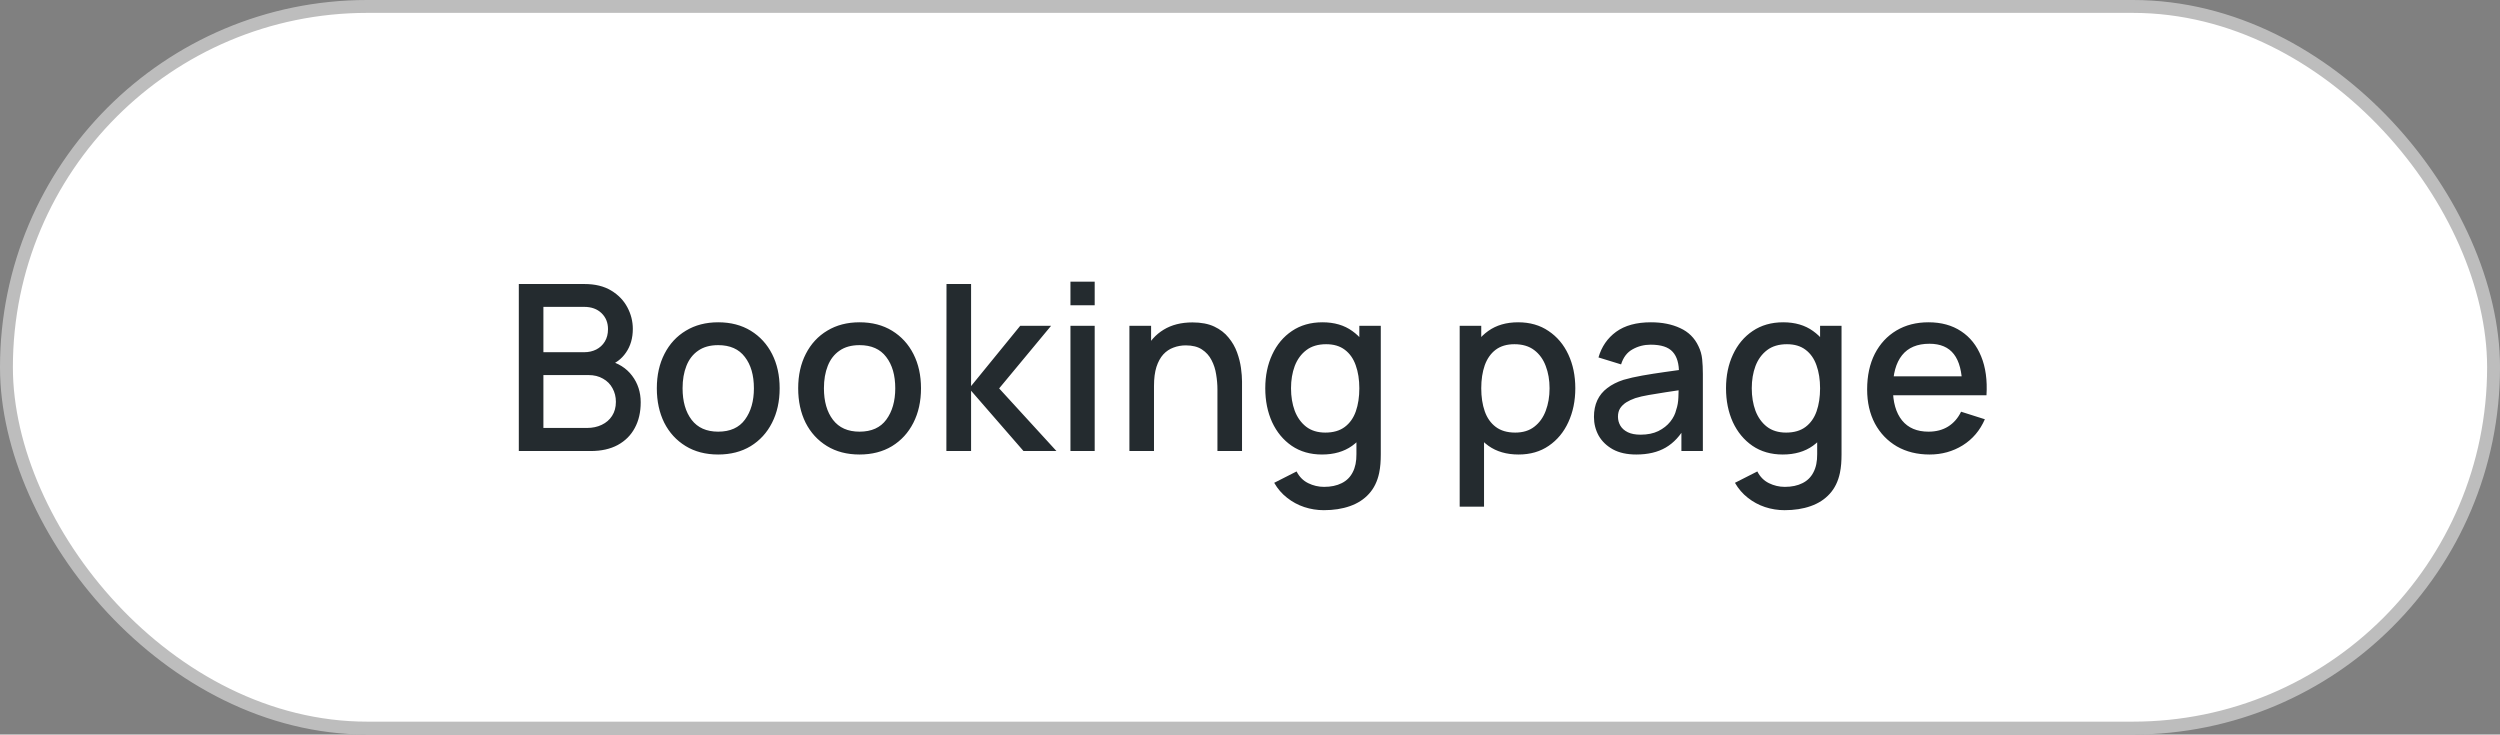
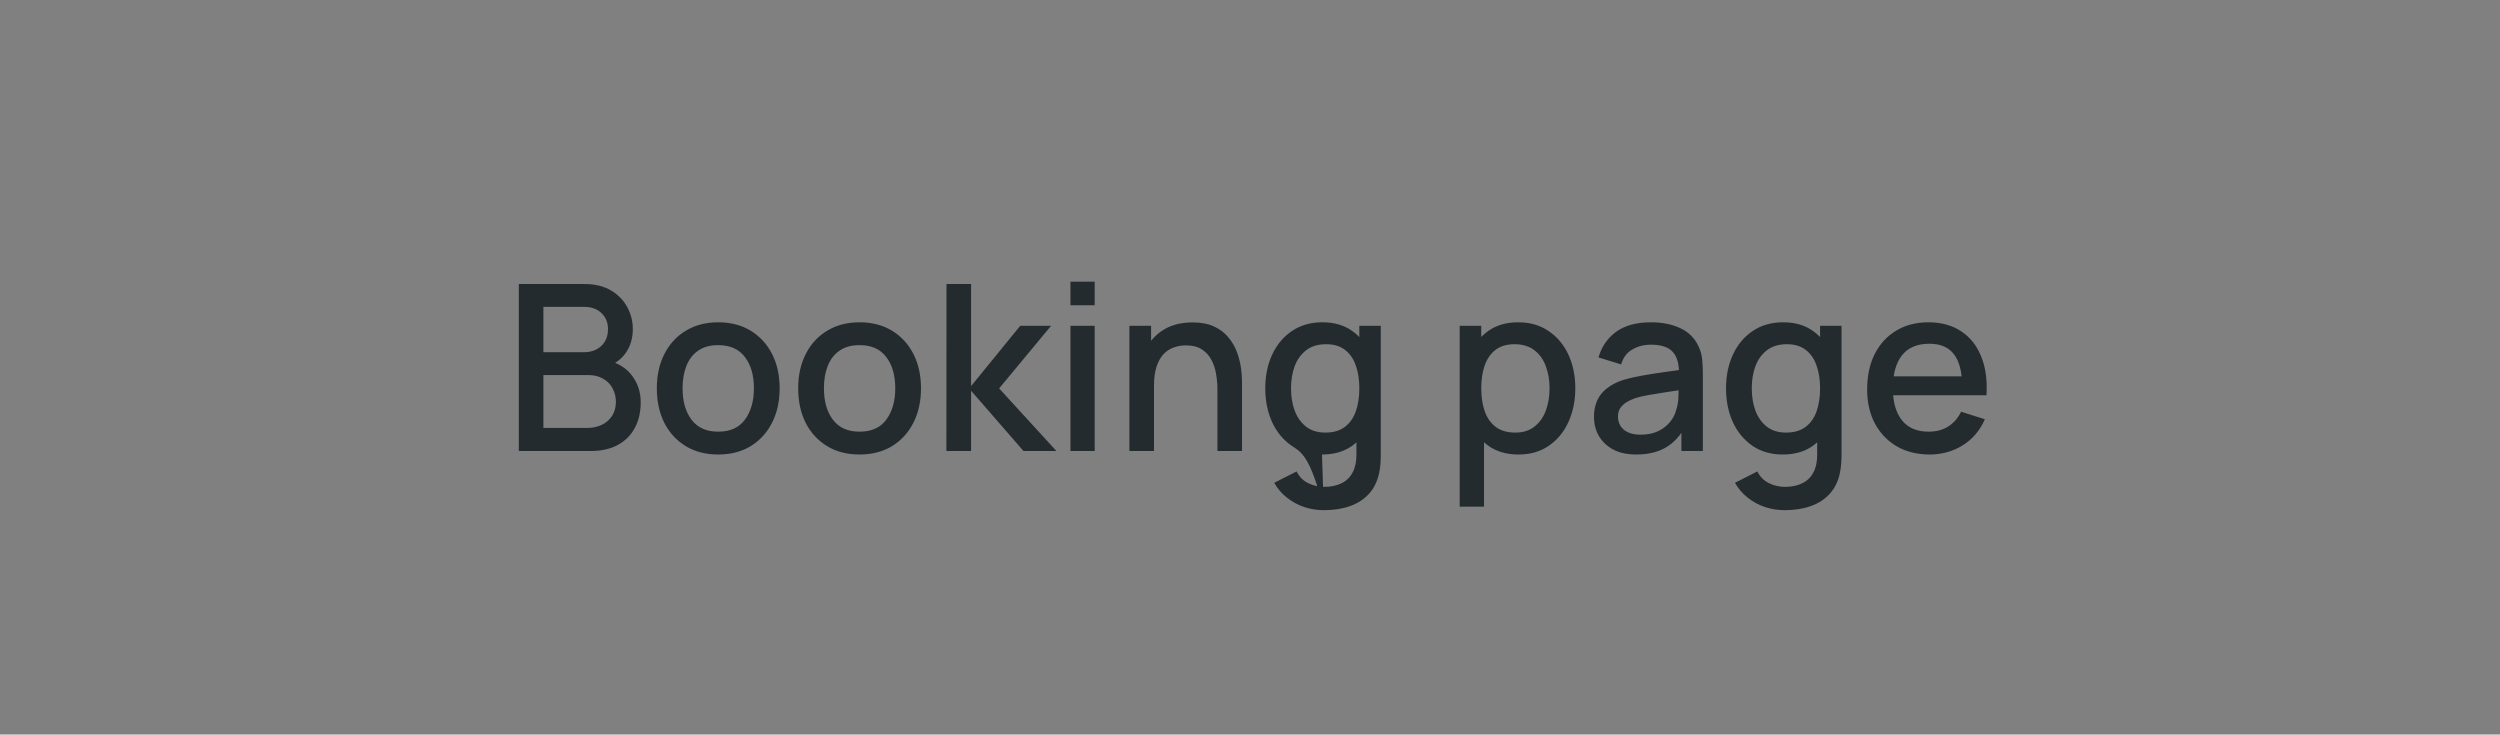
<svg xmlns="http://www.w3.org/2000/svg" width="194" height="57" viewBox="0 0 194 57" fill="none">
  <rect x="0" y="0" width="194" height="57" fill="#808080" stroke="none" />
-   <rect x="0.5" y="0.5" width="193" height="56" rx="28" fill="white" />
-   <rect x="0.5" y="0.5" width="193" height="56" rx="28" stroke="#BDBDBD" />
-   <path d="M40.26 35V22.04H45.354C46.176 22.04 46.866 22.208 47.424 22.544C47.982 22.88 48.402 23.315 48.684 23.849C48.966 24.377 49.107 24.935 49.107 25.523C49.107 26.237 48.93 26.849 48.576 27.359C48.228 27.869 47.757 28.217 47.163 28.403L47.145 27.962C47.973 28.166 48.609 28.565 49.053 29.159C49.497 29.747 49.719 30.434 49.719 31.22C49.719 31.982 49.566 32.645 49.26 33.209C48.96 33.773 48.519 34.214 47.937 34.532C47.361 34.844 46.662 35 45.84 35H40.26ZM42.168 33.209H45.552C45.978 33.209 46.359 33.128 46.695 32.966C47.037 32.804 47.304 32.573 47.496 32.273C47.694 31.967 47.793 31.604 47.793 31.184C47.793 30.794 47.706 30.443 47.532 30.131C47.364 29.813 47.118 29.564 46.794 29.384C46.476 29.198 46.101 29.105 45.669 29.105H42.168V33.209ZM42.168 27.332H45.327C45.675 27.332 45.987 27.263 46.263 27.125C46.545 26.981 46.767 26.777 46.929 26.513C47.097 26.243 47.181 25.919 47.181 25.541C47.181 25.037 47.013 24.623 46.677 24.299C46.341 23.975 45.891 23.813 45.327 23.813H42.168V27.332ZM55.731 35.27C54.759 35.27 53.916 35.051 53.202 34.613C52.488 34.175 51.936 33.572 51.546 32.804C51.162 32.03 50.97 31.139 50.97 30.131C50.97 29.117 51.168 28.226 51.564 27.458C51.96 26.684 52.515 26.084 53.229 25.658C53.943 25.226 54.777 25.01 55.731 25.01C56.703 25.01 57.546 25.229 58.26 25.667C58.974 26.105 59.526 26.708 59.916 27.476C60.306 28.244 60.501 29.129 60.501 30.131C60.501 31.145 60.303 32.039 59.907 32.813C59.517 33.581 58.965 34.184 58.251 34.622C57.537 35.054 56.697 35.27 55.731 35.27ZM55.731 33.497C56.661 33.497 57.354 33.185 57.81 32.561C58.272 31.931 58.503 31.121 58.503 30.131C58.503 29.117 58.269 28.307 57.801 27.701C57.339 27.089 56.649 26.783 55.731 26.783C55.101 26.783 54.582 26.927 54.174 27.215C53.766 27.497 53.463 27.89 53.265 28.394C53.067 28.892 52.968 29.471 52.968 30.131C52.968 31.151 53.202 31.967 53.67 32.579C54.138 33.191 54.825 33.497 55.731 33.497ZM66.7 35.27C65.728 35.27 64.885 35.051 64.171 34.613C63.457 34.175 62.905 33.572 62.515 32.804C62.131 32.03 61.939 31.139 61.939 30.131C61.939 29.117 62.137 28.226 62.533 27.458C62.929 26.684 63.484 26.084 64.198 25.658C64.912 25.226 65.746 25.01 66.7 25.01C67.672 25.01 68.515 25.229 69.229 25.667C69.943 26.105 70.495 26.708 70.885 27.476C71.275 28.244 71.47 29.129 71.47 30.131C71.47 31.145 71.272 32.039 70.876 32.813C70.486 33.581 69.934 34.184 69.22 34.622C68.506 35.054 67.666 35.27 66.7 35.27ZM66.7 33.497C67.63 33.497 68.323 33.185 68.779 32.561C69.241 31.931 69.472 31.121 69.472 30.131C69.472 29.117 69.238 28.307 68.77 27.701C68.308 27.089 67.618 26.783 66.7 26.783C66.07 26.783 65.551 26.927 65.143 27.215C64.735 27.497 64.432 27.89 64.234 28.394C64.036 28.892 63.937 29.471 63.937 30.131C63.937 31.151 64.171 31.967 64.639 32.579C65.107 33.191 65.794 33.497 66.7 33.497ZM73.439 35L73.448 22.04H75.356V29.96L79.171 25.28H81.566L77.534 30.14L81.98 35H79.424L75.356 30.32V35H73.439ZM83.067 23.687V21.86H84.948V23.687H83.067ZM83.067 35V25.28H84.948V35H83.067ZM94.473 35V30.221C94.473 29.843 94.44 29.456 94.374 29.06C94.314 28.658 94.194 28.286 94.014 27.944C93.84 27.602 93.591 27.326 93.267 27.116C92.949 26.906 92.532 26.801 92.016 26.801C91.68 26.801 91.362 26.858 91.062 26.972C90.762 27.08 90.498 27.257 90.27 27.503C90.048 27.749 89.871 28.073 89.739 28.475C89.613 28.877 89.55 29.366 89.55 29.942L88.38 29.501C88.38 28.619 88.545 27.842 88.875 27.17C89.205 26.492 89.679 25.964 90.297 25.586C90.915 25.208 91.662 25.019 92.538 25.019C93.21 25.019 93.774 25.127 94.23 25.343C94.686 25.559 95.055 25.844 95.337 26.198C95.625 26.546 95.844 26.927 95.994 27.341C96.144 27.755 96.246 28.16 96.3 28.556C96.354 28.952 96.381 29.3 96.381 29.6V35H94.473ZM87.642 35V25.28H89.325V28.088H89.55V35H87.642ZM102.73 39.59C102.208 39.59 101.701 39.509 101.209 39.347C100.723 39.185 100.279 38.945 99.877 38.627C99.475 38.315 99.142 37.928 98.878 37.466L100.615 36.584C100.825 36.998 101.125 37.301 101.515 37.493C101.905 37.685 102.316 37.781 102.748 37.781C103.282 37.781 103.738 37.685 104.116 37.493C104.494 37.307 104.779 37.025 104.971 36.647C105.169 36.269 105.265 35.801 105.259 35.243V32.525H105.484V25.28H107.149V35.261C107.149 35.519 107.14 35.765 107.122 35.999C107.104 36.233 107.071 36.467 107.023 36.701C106.885 37.355 106.621 37.895 106.231 38.321C105.847 38.747 105.355 39.065 104.755 39.275C104.161 39.485 103.486 39.59 102.73 39.59ZM102.586 35.27C101.68 35.27 100.897 35.045 100.237 34.595C99.583 34.145 99.076 33.533 98.716 32.759C98.362 31.979 98.185 31.103 98.185 30.131C98.185 29.153 98.365 28.28 98.725 27.512C99.085 26.738 99.595 26.129 100.255 25.685C100.921 25.235 101.71 25.01 102.622 25.01C103.54 25.01 104.311 25.235 104.935 25.685C105.565 26.129 106.039 26.738 106.357 27.512C106.681 28.286 106.843 29.159 106.843 30.131C106.843 31.103 106.681 31.976 106.357 32.75C106.033 33.524 105.556 34.139 104.926 34.595C104.296 35.045 103.516 35.27 102.586 35.27ZM102.847 33.569C103.465 33.569 103.969 33.422 104.359 33.128C104.749 32.834 105.034 32.429 105.214 31.913C105.394 31.397 105.484 30.803 105.484 30.131C105.484 29.459 105.391 28.865 105.205 28.349C105.025 27.833 104.743 27.431 104.359 27.143C103.981 26.855 103.498 26.711 102.91 26.711C102.286 26.711 101.773 26.864 101.371 27.17C100.969 27.476 100.669 27.887 100.471 28.403C100.279 28.919 100.183 29.495 100.183 30.131C100.183 30.773 100.279 31.355 100.471 31.877C100.669 32.393 100.963 32.804 101.353 33.11C101.749 33.416 102.247 33.569 102.847 33.569ZM117.843 35.27C116.913 35.27 116.133 35.045 115.503 34.595C114.873 34.139 114.396 33.524 114.072 32.75C113.748 31.976 113.586 31.103 113.586 30.131C113.586 29.159 113.745 28.286 114.063 27.512C114.387 26.738 114.861 26.129 115.485 25.685C116.115 25.235 116.889 25.01 117.807 25.01C118.719 25.01 119.505 25.235 120.165 25.685C120.831 26.129 121.344 26.738 121.704 27.512C122.064 28.28 122.244 29.153 122.244 30.131C122.244 31.103 122.064 31.979 121.704 32.759C121.35 33.533 120.843 34.145 120.183 34.595C119.529 35.045 118.749 35.27 117.843 35.27ZM113.271 39.32V25.28H114.945V32.273H115.161V39.32H113.271ZM117.582 33.569C118.182 33.569 118.677 33.416 119.067 33.11C119.463 32.804 119.757 32.393 119.949 31.877C120.147 31.355 120.246 30.773 120.246 30.131C120.246 29.495 120.147 28.919 119.949 28.403C119.757 27.887 119.46 27.476 119.058 27.17C118.656 26.864 118.143 26.711 117.519 26.711C116.931 26.711 116.445 26.855 116.061 27.143C115.683 27.431 115.401 27.833 115.215 28.349C115.035 28.865 114.945 29.459 114.945 30.131C114.945 30.803 115.035 31.397 115.215 31.913C115.395 32.429 115.68 32.834 116.07 33.128C116.46 33.422 116.964 33.569 117.582 33.569ZM126.976 35.27C126.256 35.27 125.653 35.138 125.167 34.874C124.681 34.604 124.312 34.25 124.06 33.812C123.814 33.368 123.691 32.882 123.691 32.354C123.691 31.862 123.778 31.43 123.952 31.058C124.126 30.686 124.384 30.371 124.726 30.113C125.068 29.849 125.488 29.636 125.986 29.474C126.418 29.348 126.907 29.237 127.453 29.141C127.999 29.045 128.572 28.955 129.172 28.871C129.778 28.787 130.378 28.703 130.972 28.619L130.288 28.997C130.3 28.235 130.138 27.671 129.802 27.305C129.472 26.933 128.902 26.747 128.092 26.747C127.582 26.747 127.114 26.867 126.688 27.107C126.262 27.341 125.965 27.731 125.797 28.277L124.042 27.737C124.282 26.903 124.738 26.24 125.41 25.748C126.088 25.256 126.988 25.01 128.11 25.01C128.98 25.01 129.736 25.16 130.378 25.46C131.026 25.754 131.5 26.222 131.8 26.864C131.956 27.182 132.052 27.518 132.088 27.872C132.124 28.226 132.142 28.607 132.142 29.015V35H130.477V32.777L130.801 33.065C130.399 33.809 129.886 34.364 129.262 34.73C128.644 35.09 127.882 35.27 126.976 35.27ZM127.309 33.731C127.843 33.731 128.302 33.638 128.686 33.452C129.07 33.26 129.379 33.017 129.613 32.723C129.847 32.429 130 32.123 130.072 31.805C130.174 31.517 130.231 31.193 130.243 30.833C130.261 30.473 130.27 30.185 130.27 29.969L130.882 30.194C130.288 30.284 129.748 30.365 129.262 30.437C128.776 30.509 128.335 30.581 127.939 30.653C127.549 30.719 127.201 30.8 126.895 30.896C126.637 30.986 126.406 31.094 126.202 31.22C126.004 31.346 125.845 31.499 125.725 31.679C125.611 31.859 125.554 32.078 125.554 32.336C125.554 32.588 125.617 32.822 125.743 33.038C125.869 33.248 126.061 33.416 126.319 33.542C126.577 33.668 126.907 33.731 127.309 33.731ZM138.484 39.59C137.962 39.59 137.455 39.509 136.963 39.347C136.477 39.185 136.033 38.945 135.631 38.627C135.229 38.315 134.896 37.928 134.632 37.466L136.369 36.584C136.579 36.998 136.879 37.301 137.269 37.493C137.659 37.685 138.07 37.781 138.502 37.781C139.036 37.781 139.492 37.685 139.87 37.493C140.248 37.307 140.533 37.025 140.725 36.647C140.923 36.269 141.019 35.801 141.013 35.243V32.525H141.238V25.28H142.903V35.261C142.903 35.519 142.894 35.765 142.876 35.999C142.858 36.233 142.825 36.467 142.777 36.701C142.639 37.355 142.375 37.895 141.985 38.321C141.601 38.747 141.109 39.065 140.509 39.275C139.915 39.485 139.24 39.59 138.484 39.59ZM138.34 35.27C137.434 35.27 136.651 35.045 135.991 34.595C135.337 34.145 134.83 33.533 134.47 32.759C134.116 31.979 133.939 31.103 133.939 30.131C133.939 29.153 134.119 28.28 134.479 27.512C134.839 26.738 135.349 26.129 136.009 25.685C136.675 25.235 137.464 25.01 138.376 25.01C139.294 25.01 140.065 25.235 140.689 25.685C141.319 26.129 141.793 26.738 142.111 27.512C142.435 28.286 142.597 29.159 142.597 30.131C142.597 31.103 142.435 31.976 142.111 32.75C141.787 33.524 141.31 34.139 140.68 34.595C140.05 35.045 139.27 35.27 138.34 35.27ZM138.601 33.569C139.219 33.569 139.723 33.422 140.113 33.128C140.503 32.834 140.788 32.429 140.968 31.913C141.148 31.397 141.238 30.803 141.238 30.131C141.238 29.459 141.145 28.865 140.959 28.349C140.779 27.833 140.497 27.431 140.113 27.143C139.735 26.855 139.252 26.711 138.664 26.711C138.04 26.711 137.527 26.864 137.125 27.17C136.723 27.476 136.423 27.887 136.225 28.403C136.033 28.919 135.937 29.495 135.937 30.131C135.937 30.773 136.033 31.355 136.225 31.877C136.423 32.393 136.717 32.804 137.107 33.11C137.503 33.416 138.001 33.569 138.601 33.569ZM149.741 35.27C148.775 35.27 147.926 35.06 147.194 34.64C146.468 34.214 145.901 33.623 145.493 32.867C145.091 32.105 144.89 31.223 144.89 30.221C144.89 29.159 145.088 28.238 145.484 27.458C145.886 26.678 146.444 26.075 147.158 25.649C147.872 25.223 148.703 25.01 149.651 25.01C150.641 25.01 151.484 25.241 152.18 25.703C152.876 26.159 153.395 26.81 153.737 27.656C154.085 28.502 154.223 29.507 154.151 30.671H152.27V29.987C152.258 28.859 152.042 28.025 151.622 27.485C151.208 26.945 150.575 26.675 149.723 26.675C148.781 26.675 148.073 26.972 147.599 27.566C147.125 28.16 146.888 29.018 146.888 30.14C146.888 31.208 147.125 32.036 147.599 32.624C148.073 33.206 148.757 33.497 149.651 33.497C150.239 33.497 150.746 33.365 151.172 33.101C151.604 32.831 151.94 32.447 152.18 31.949L154.025 32.534C153.647 33.404 153.074 34.079 152.306 34.559C151.538 35.033 150.683 35.27 149.741 35.27ZM146.276 30.671V29.204H153.215V30.671H146.276Z" fill="#242B2F" />
+   <path d="M40.26 35V22.04H45.354C46.176 22.04 46.866 22.208 47.424 22.544C47.982 22.88 48.402 23.315 48.684 23.849C48.966 24.377 49.107 24.935 49.107 25.523C49.107 26.237 48.93 26.849 48.576 27.359C48.228 27.869 47.757 28.217 47.163 28.403L47.145 27.962C47.973 28.166 48.609 28.565 49.053 29.159C49.497 29.747 49.719 30.434 49.719 31.22C49.719 31.982 49.566 32.645 49.26 33.209C48.96 33.773 48.519 34.214 47.937 34.532C47.361 34.844 46.662 35 45.84 35H40.26ZM42.168 33.209H45.552C45.978 33.209 46.359 33.128 46.695 32.966C47.037 32.804 47.304 32.573 47.496 32.273C47.694 31.967 47.793 31.604 47.793 31.184C47.793 30.794 47.706 30.443 47.532 30.131C47.364 29.813 47.118 29.564 46.794 29.384C46.476 29.198 46.101 29.105 45.669 29.105H42.168V33.209ZM42.168 27.332H45.327C45.675 27.332 45.987 27.263 46.263 27.125C46.545 26.981 46.767 26.777 46.929 26.513C47.097 26.243 47.181 25.919 47.181 25.541C47.181 25.037 47.013 24.623 46.677 24.299C46.341 23.975 45.891 23.813 45.327 23.813H42.168V27.332ZM55.731 35.27C54.759 35.27 53.916 35.051 53.202 34.613C52.488 34.175 51.936 33.572 51.546 32.804C51.162 32.03 50.97 31.139 50.97 30.131C50.97 29.117 51.168 28.226 51.564 27.458C51.96 26.684 52.515 26.084 53.229 25.658C53.943 25.226 54.777 25.01 55.731 25.01C56.703 25.01 57.546 25.229 58.26 25.667C58.974 26.105 59.526 26.708 59.916 27.476C60.306 28.244 60.501 29.129 60.501 30.131C60.501 31.145 60.303 32.039 59.907 32.813C59.517 33.581 58.965 34.184 58.251 34.622C57.537 35.054 56.697 35.27 55.731 35.27ZM55.731 33.497C56.661 33.497 57.354 33.185 57.81 32.561C58.272 31.931 58.503 31.121 58.503 30.131C58.503 29.117 58.269 28.307 57.801 27.701C57.339 27.089 56.649 26.783 55.731 26.783C55.101 26.783 54.582 26.927 54.174 27.215C53.766 27.497 53.463 27.89 53.265 28.394C53.067 28.892 52.968 29.471 52.968 30.131C52.968 31.151 53.202 31.967 53.67 32.579C54.138 33.191 54.825 33.497 55.731 33.497ZM66.7 35.27C65.728 35.27 64.885 35.051 64.171 34.613C63.457 34.175 62.905 33.572 62.515 32.804C62.131 32.03 61.939 31.139 61.939 30.131C61.939 29.117 62.137 28.226 62.533 27.458C62.929 26.684 63.484 26.084 64.198 25.658C64.912 25.226 65.746 25.01 66.7 25.01C67.672 25.01 68.515 25.229 69.229 25.667C69.943 26.105 70.495 26.708 70.885 27.476C71.275 28.244 71.47 29.129 71.47 30.131C71.47 31.145 71.272 32.039 70.876 32.813C70.486 33.581 69.934 34.184 69.22 34.622C68.506 35.054 67.666 35.27 66.7 35.27ZM66.7 33.497C67.63 33.497 68.323 33.185 68.779 32.561C69.241 31.931 69.472 31.121 69.472 30.131C69.472 29.117 69.238 28.307 68.77 27.701C68.308 27.089 67.618 26.783 66.7 26.783C66.07 26.783 65.551 26.927 65.143 27.215C64.735 27.497 64.432 27.89 64.234 28.394C64.036 28.892 63.937 29.471 63.937 30.131C63.937 31.151 64.171 31.967 64.639 32.579C65.107 33.191 65.794 33.497 66.7 33.497ZM73.439 35L73.448 22.04H75.356V29.96L79.171 25.28H81.566L77.534 30.14L81.98 35H79.424L75.356 30.32V35H73.439ZM83.067 23.687V21.86H84.948V23.687H83.067ZM83.067 35V25.28H84.948V35H83.067ZM94.473 35V30.221C94.473 29.843 94.44 29.456 94.374 29.06C94.314 28.658 94.194 28.286 94.014 27.944C93.84 27.602 93.591 27.326 93.267 27.116C92.949 26.906 92.532 26.801 92.016 26.801C91.68 26.801 91.362 26.858 91.062 26.972C90.762 27.08 90.498 27.257 90.27 27.503C90.048 27.749 89.871 28.073 89.739 28.475C89.613 28.877 89.55 29.366 89.55 29.942L88.38 29.501C88.38 28.619 88.545 27.842 88.875 27.17C89.205 26.492 89.679 25.964 90.297 25.586C90.915 25.208 91.662 25.019 92.538 25.019C93.21 25.019 93.774 25.127 94.23 25.343C94.686 25.559 95.055 25.844 95.337 26.198C95.625 26.546 95.844 26.927 95.994 27.341C96.144 27.755 96.246 28.16 96.3 28.556C96.354 28.952 96.381 29.3 96.381 29.6V35H94.473ZM87.642 35V25.28H89.325V28.088H89.55V35H87.642ZM102.73 39.59C102.208 39.59 101.701 39.509 101.209 39.347C100.723 39.185 100.279 38.945 99.877 38.627C99.475 38.315 99.142 37.928 98.878 37.466L100.615 36.584C100.825 36.998 101.125 37.301 101.515 37.493C101.905 37.685 102.316 37.781 102.748 37.781C103.282 37.781 103.738 37.685 104.116 37.493C104.494 37.307 104.779 37.025 104.971 36.647C105.169 36.269 105.265 35.801 105.259 35.243V32.525H105.484V25.28H107.149V35.261C107.149 35.519 107.14 35.765 107.122 35.999C107.104 36.233 107.071 36.467 107.023 36.701C106.885 37.355 106.621 37.895 106.231 38.321C105.847 38.747 105.355 39.065 104.755 39.275C104.161 39.485 103.486 39.59 102.73 39.59ZC101.68 35.27 100.897 35.045 100.237 34.595C99.583 34.145 99.076 33.533 98.716 32.759C98.362 31.979 98.185 31.103 98.185 30.131C98.185 29.153 98.365 28.28 98.725 27.512C99.085 26.738 99.595 26.129 100.255 25.685C100.921 25.235 101.71 25.01 102.622 25.01C103.54 25.01 104.311 25.235 104.935 25.685C105.565 26.129 106.039 26.738 106.357 27.512C106.681 28.286 106.843 29.159 106.843 30.131C106.843 31.103 106.681 31.976 106.357 32.75C106.033 33.524 105.556 34.139 104.926 34.595C104.296 35.045 103.516 35.27 102.586 35.27ZM102.847 33.569C103.465 33.569 103.969 33.422 104.359 33.128C104.749 32.834 105.034 32.429 105.214 31.913C105.394 31.397 105.484 30.803 105.484 30.131C105.484 29.459 105.391 28.865 105.205 28.349C105.025 27.833 104.743 27.431 104.359 27.143C103.981 26.855 103.498 26.711 102.91 26.711C102.286 26.711 101.773 26.864 101.371 27.17C100.969 27.476 100.669 27.887 100.471 28.403C100.279 28.919 100.183 29.495 100.183 30.131C100.183 30.773 100.279 31.355 100.471 31.877C100.669 32.393 100.963 32.804 101.353 33.11C101.749 33.416 102.247 33.569 102.847 33.569ZM117.843 35.27C116.913 35.27 116.133 35.045 115.503 34.595C114.873 34.139 114.396 33.524 114.072 32.75C113.748 31.976 113.586 31.103 113.586 30.131C113.586 29.159 113.745 28.286 114.063 27.512C114.387 26.738 114.861 26.129 115.485 25.685C116.115 25.235 116.889 25.01 117.807 25.01C118.719 25.01 119.505 25.235 120.165 25.685C120.831 26.129 121.344 26.738 121.704 27.512C122.064 28.28 122.244 29.153 122.244 30.131C122.244 31.103 122.064 31.979 121.704 32.759C121.35 33.533 120.843 34.145 120.183 34.595C119.529 35.045 118.749 35.27 117.843 35.27ZM113.271 39.32V25.28H114.945V32.273H115.161V39.32H113.271ZM117.582 33.569C118.182 33.569 118.677 33.416 119.067 33.11C119.463 32.804 119.757 32.393 119.949 31.877C120.147 31.355 120.246 30.773 120.246 30.131C120.246 29.495 120.147 28.919 119.949 28.403C119.757 27.887 119.46 27.476 119.058 27.17C118.656 26.864 118.143 26.711 117.519 26.711C116.931 26.711 116.445 26.855 116.061 27.143C115.683 27.431 115.401 27.833 115.215 28.349C115.035 28.865 114.945 29.459 114.945 30.131C114.945 30.803 115.035 31.397 115.215 31.913C115.395 32.429 115.68 32.834 116.07 33.128C116.46 33.422 116.964 33.569 117.582 33.569ZM126.976 35.27C126.256 35.27 125.653 35.138 125.167 34.874C124.681 34.604 124.312 34.25 124.06 33.812C123.814 33.368 123.691 32.882 123.691 32.354C123.691 31.862 123.778 31.43 123.952 31.058C124.126 30.686 124.384 30.371 124.726 30.113C125.068 29.849 125.488 29.636 125.986 29.474C126.418 29.348 126.907 29.237 127.453 29.141C127.999 29.045 128.572 28.955 129.172 28.871C129.778 28.787 130.378 28.703 130.972 28.619L130.288 28.997C130.3 28.235 130.138 27.671 129.802 27.305C129.472 26.933 128.902 26.747 128.092 26.747C127.582 26.747 127.114 26.867 126.688 27.107C126.262 27.341 125.965 27.731 125.797 28.277L124.042 27.737C124.282 26.903 124.738 26.24 125.41 25.748C126.088 25.256 126.988 25.01 128.11 25.01C128.98 25.01 129.736 25.16 130.378 25.46C131.026 25.754 131.5 26.222 131.8 26.864C131.956 27.182 132.052 27.518 132.088 27.872C132.124 28.226 132.142 28.607 132.142 29.015V35H130.477V32.777L130.801 33.065C130.399 33.809 129.886 34.364 129.262 34.73C128.644 35.09 127.882 35.27 126.976 35.27ZM127.309 33.731C127.843 33.731 128.302 33.638 128.686 33.452C129.07 33.26 129.379 33.017 129.613 32.723C129.847 32.429 130 32.123 130.072 31.805C130.174 31.517 130.231 31.193 130.243 30.833C130.261 30.473 130.27 30.185 130.27 29.969L130.882 30.194C130.288 30.284 129.748 30.365 129.262 30.437C128.776 30.509 128.335 30.581 127.939 30.653C127.549 30.719 127.201 30.8 126.895 30.896C126.637 30.986 126.406 31.094 126.202 31.22C126.004 31.346 125.845 31.499 125.725 31.679C125.611 31.859 125.554 32.078 125.554 32.336C125.554 32.588 125.617 32.822 125.743 33.038C125.869 33.248 126.061 33.416 126.319 33.542C126.577 33.668 126.907 33.731 127.309 33.731ZM138.484 39.59C137.962 39.59 137.455 39.509 136.963 39.347C136.477 39.185 136.033 38.945 135.631 38.627C135.229 38.315 134.896 37.928 134.632 37.466L136.369 36.584C136.579 36.998 136.879 37.301 137.269 37.493C137.659 37.685 138.07 37.781 138.502 37.781C139.036 37.781 139.492 37.685 139.87 37.493C140.248 37.307 140.533 37.025 140.725 36.647C140.923 36.269 141.019 35.801 141.013 35.243V32.525H141.238V25.28H142.903V35.261C142.903 35.519 142.894 35.765 142.876 35.999C142.858 36.233 142.825 36.467 142.777 36.701C142.639 37.355 142.375 37.895 141.985 38.321C141.601 38.747 141.109 39.065 140.509 39.275C139.915 39.485 139.24 39.59 138.484 39.59ZM138.34 35.27C137.434 35.27 136.651 35.045 135.991 34.595C135.337 34.145 134.83 33.533 134.47 32.759C134.116 31.979 133.939 31.103 133.939 30.131C133.939 29.153 134.119 28.28 134.479 27.512C134.839 26.738 135.349 26.129 136.009 25.685C136.675 25.235 137.464 25.01 138.376 25.01C139.294 25.01 140.065 25.235 140.689 25.685C141.319 26.129 141.793 26.738 142.111 27.512C142.435 28.286 142.597 29.159 142.597 30.131C142.597 31.103 142.435 31.976 142.111 32.75C141.787 33.524 141.31 34.139 140.68 34.595C140.05 35.045 139.27 35.27 138.34 35.27ZM138.601 33.569C139.219 33.569 139.723 33.422 140.113 33.128C140.503 32.834 140.788 32.429 140.968 31.913C141.148 31.397 141.238 30.803 141.238 30.131C141.238 29.459 141.145 28.865 140.959 28.349C140.779 27.833 140.497 27.431 140.113 27.143C139.735 26.855 139.252 26.711 138.664 26.711C138.04 26.711 137.527 26.864 137.125 27.17C136.723 27.476 136.423 27.887 136.225 28.403C136.033 28.919 135.937 29.495 135.937 30.131C135.937 30.773 136.033 31.355 136.225 31.877C136.423 32.393 136.717 32.804 137.107 33.11C137.503 33.416 138.001 33.569 138.601 33.569ZM149.741 35.27C148.775 35.27 147.926 35.06 147.194 34.64C146.468 34.214 145.901 33.623 145.493 32.867C145.091 32.105 144.89 31.223 144.89 30.221C144.89 29.159 145.088 28.238 145.484 27.458C145.886 26.678 146.444 26.075 147.158 25.649C147.872 25.223 148.703 25.01 149.651 25.01C150.641 25.01 151.484 25.241 152.18 25.703C152.876 26.159 153.395 26.81 153.737 27.656C154.085 28.502 154.223 29.507 154.151 30.671H152.27V29.987C152.258 28.859 152.042 28.025 151.622 27.485C151.208 26.945 150.575 26.675 149.723 26.675C148.781 26.675 148.073 26.972 147.599 27.566C147.125 28.16 146.888 29.018 146.888 30.14C146.888 31.208 147.125 32.036 147.599 32.624C148.073 33.206 148.757 33.497 149.651 33.497C150.239 33.497 150.746 33.365 151.172 33.101C151.604 32.831 151.94 32.447 152.18 31.949L154.025 32.534C153.647 33.404 153.074 34.079 152.306 34.559C151.538 35.033 150.683 35.27 149.741 35.27ZM146.276 30.671V29.204H153.215V30.671H146.276Z" fill="#242B2F" />
</svg>